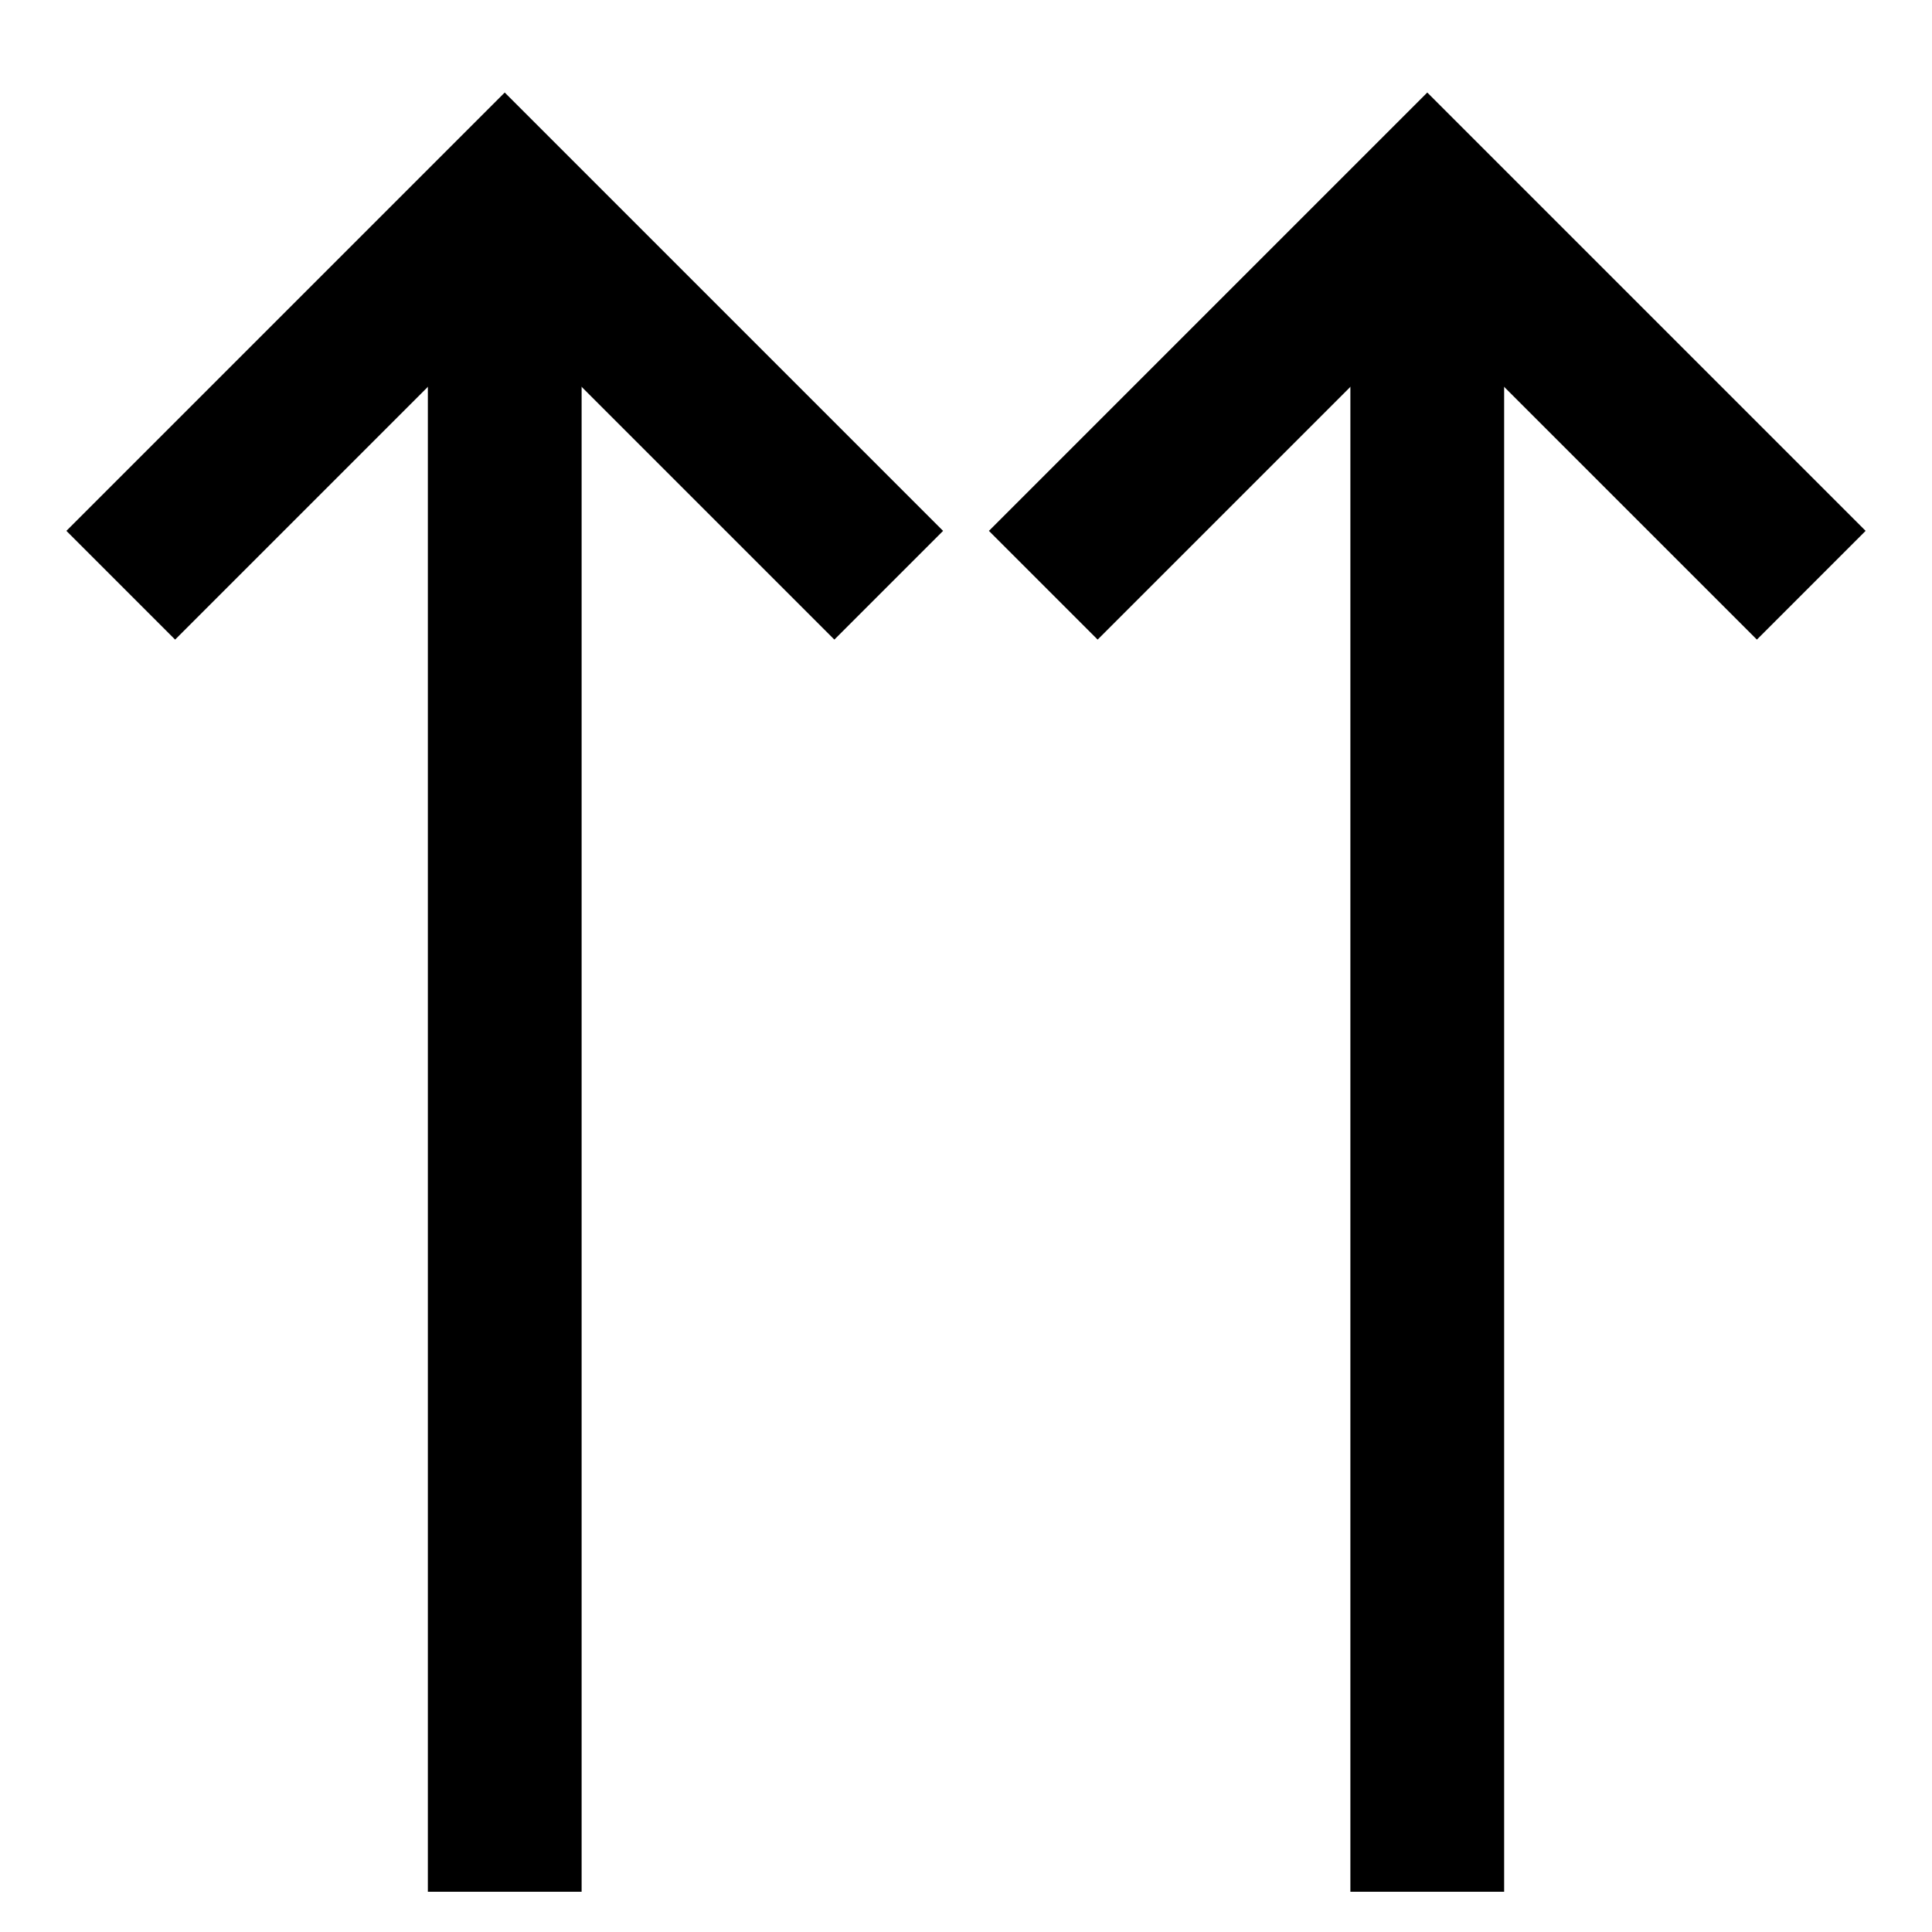
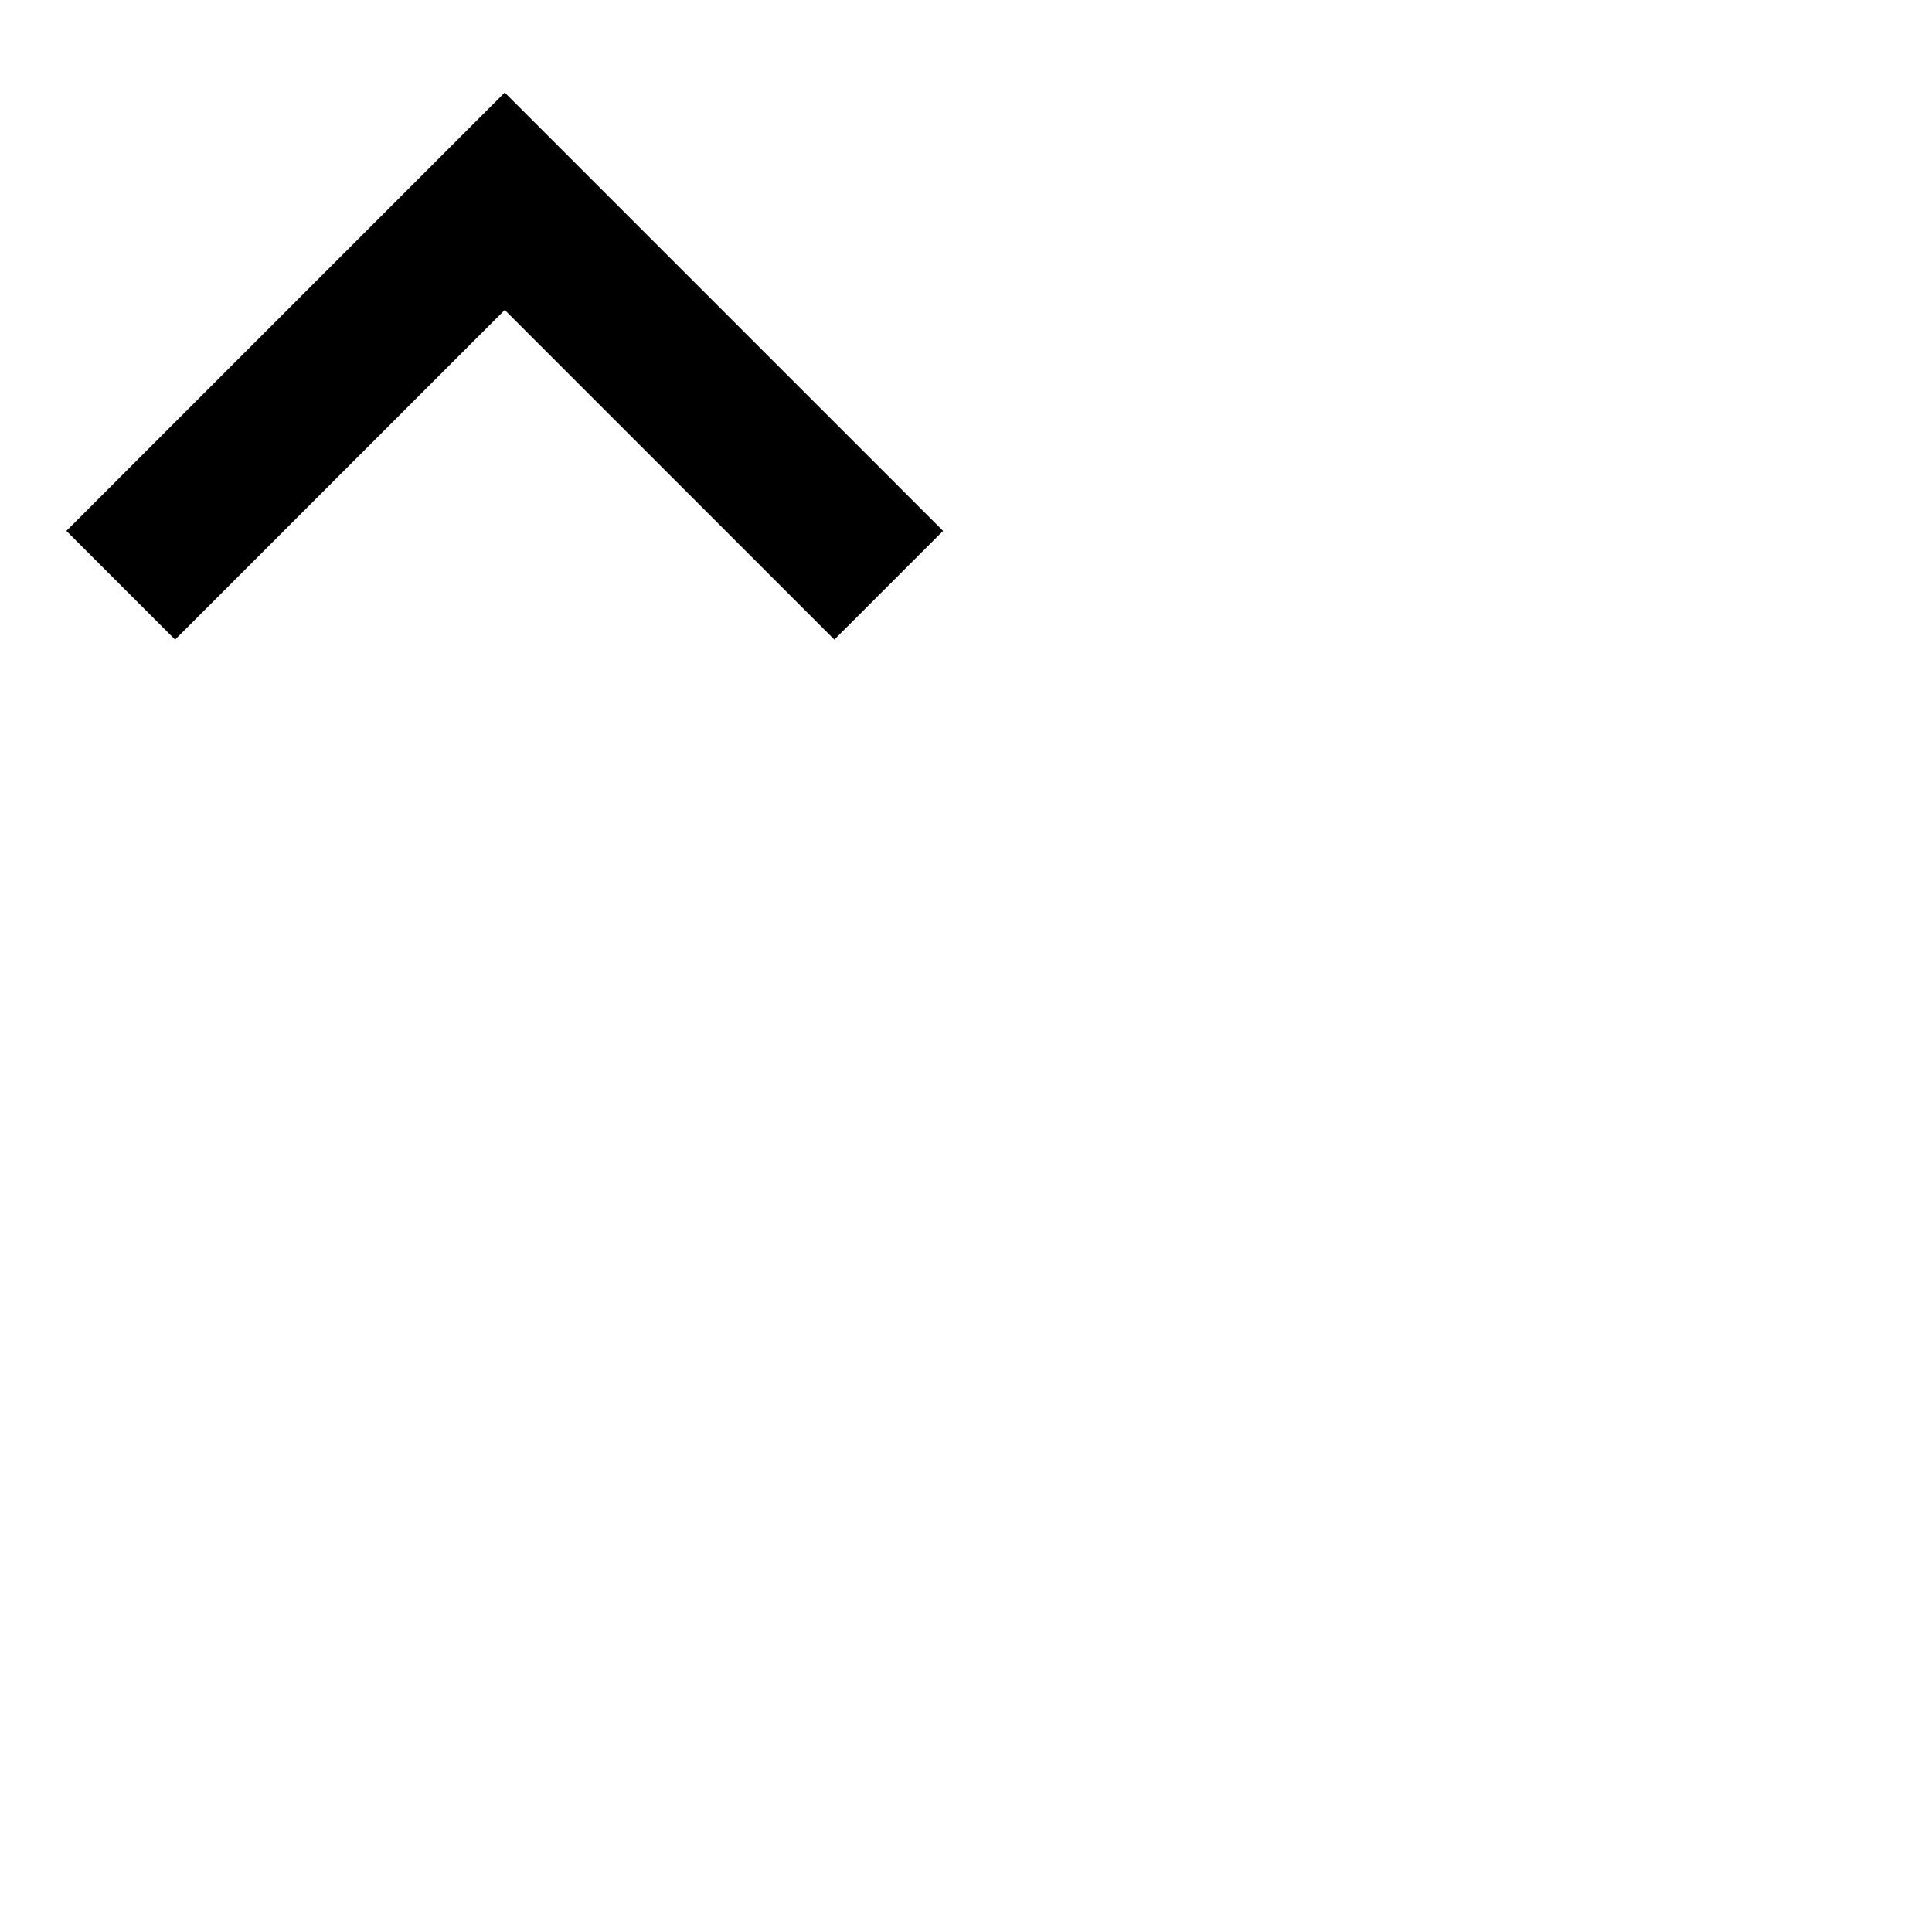
<svg xmlns="http://www.w3.org/2000/svg" id="Layer_1" data-name="Layer 1" viewBox="0 0 24 24">
  <defs>
    <style>.cls-1{fill:none;stroke:#000;stroke-miterlimit:10;stroke-width:1.91px;}</style>
  </defs>
-   <line class="cls-1" x1="17.73" y1="2.5" x2="17.73" y2="23.5" />
-   <polyline class="cls-1" points="22.5 7.27 17.73 2.5 12.96 7.27" />
-   <line class="cls-1" x1="6.27" y1="2.5" x2="6.27" y2="23.5" />
  <polyline class="cls-1" points="11.04 7.27 6.27 2.5 1.5 7.27" />
</svg>